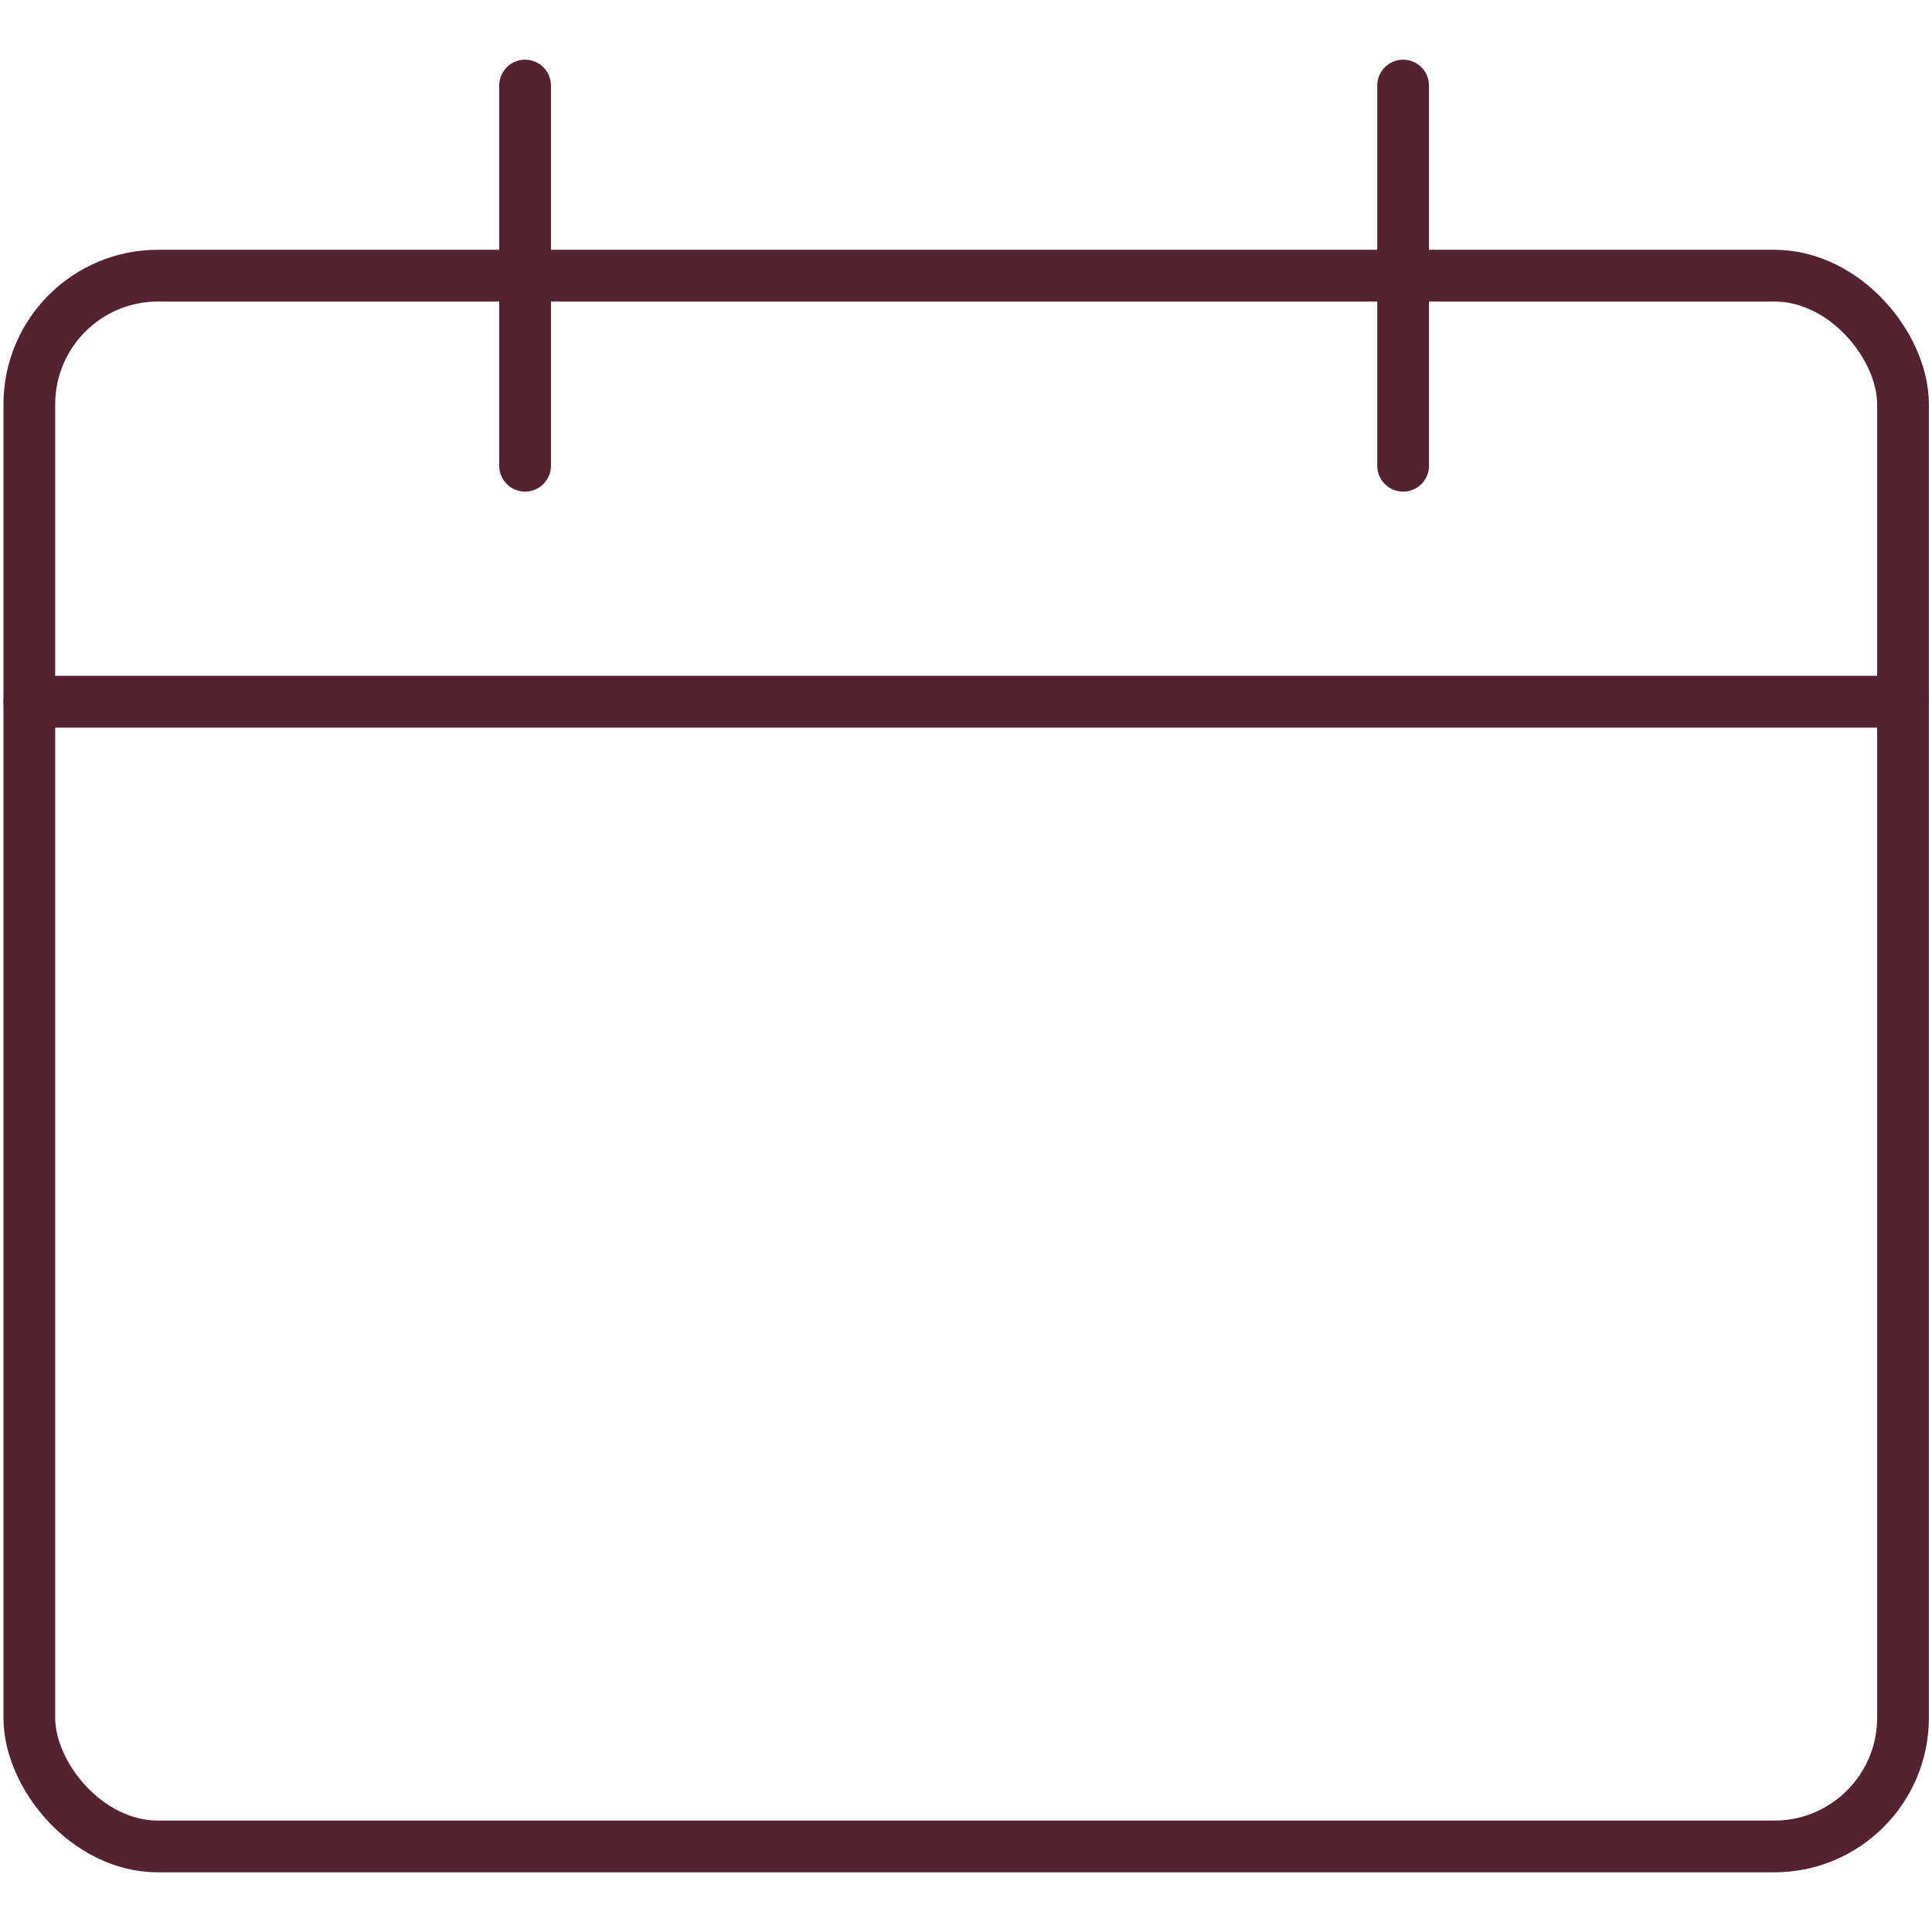
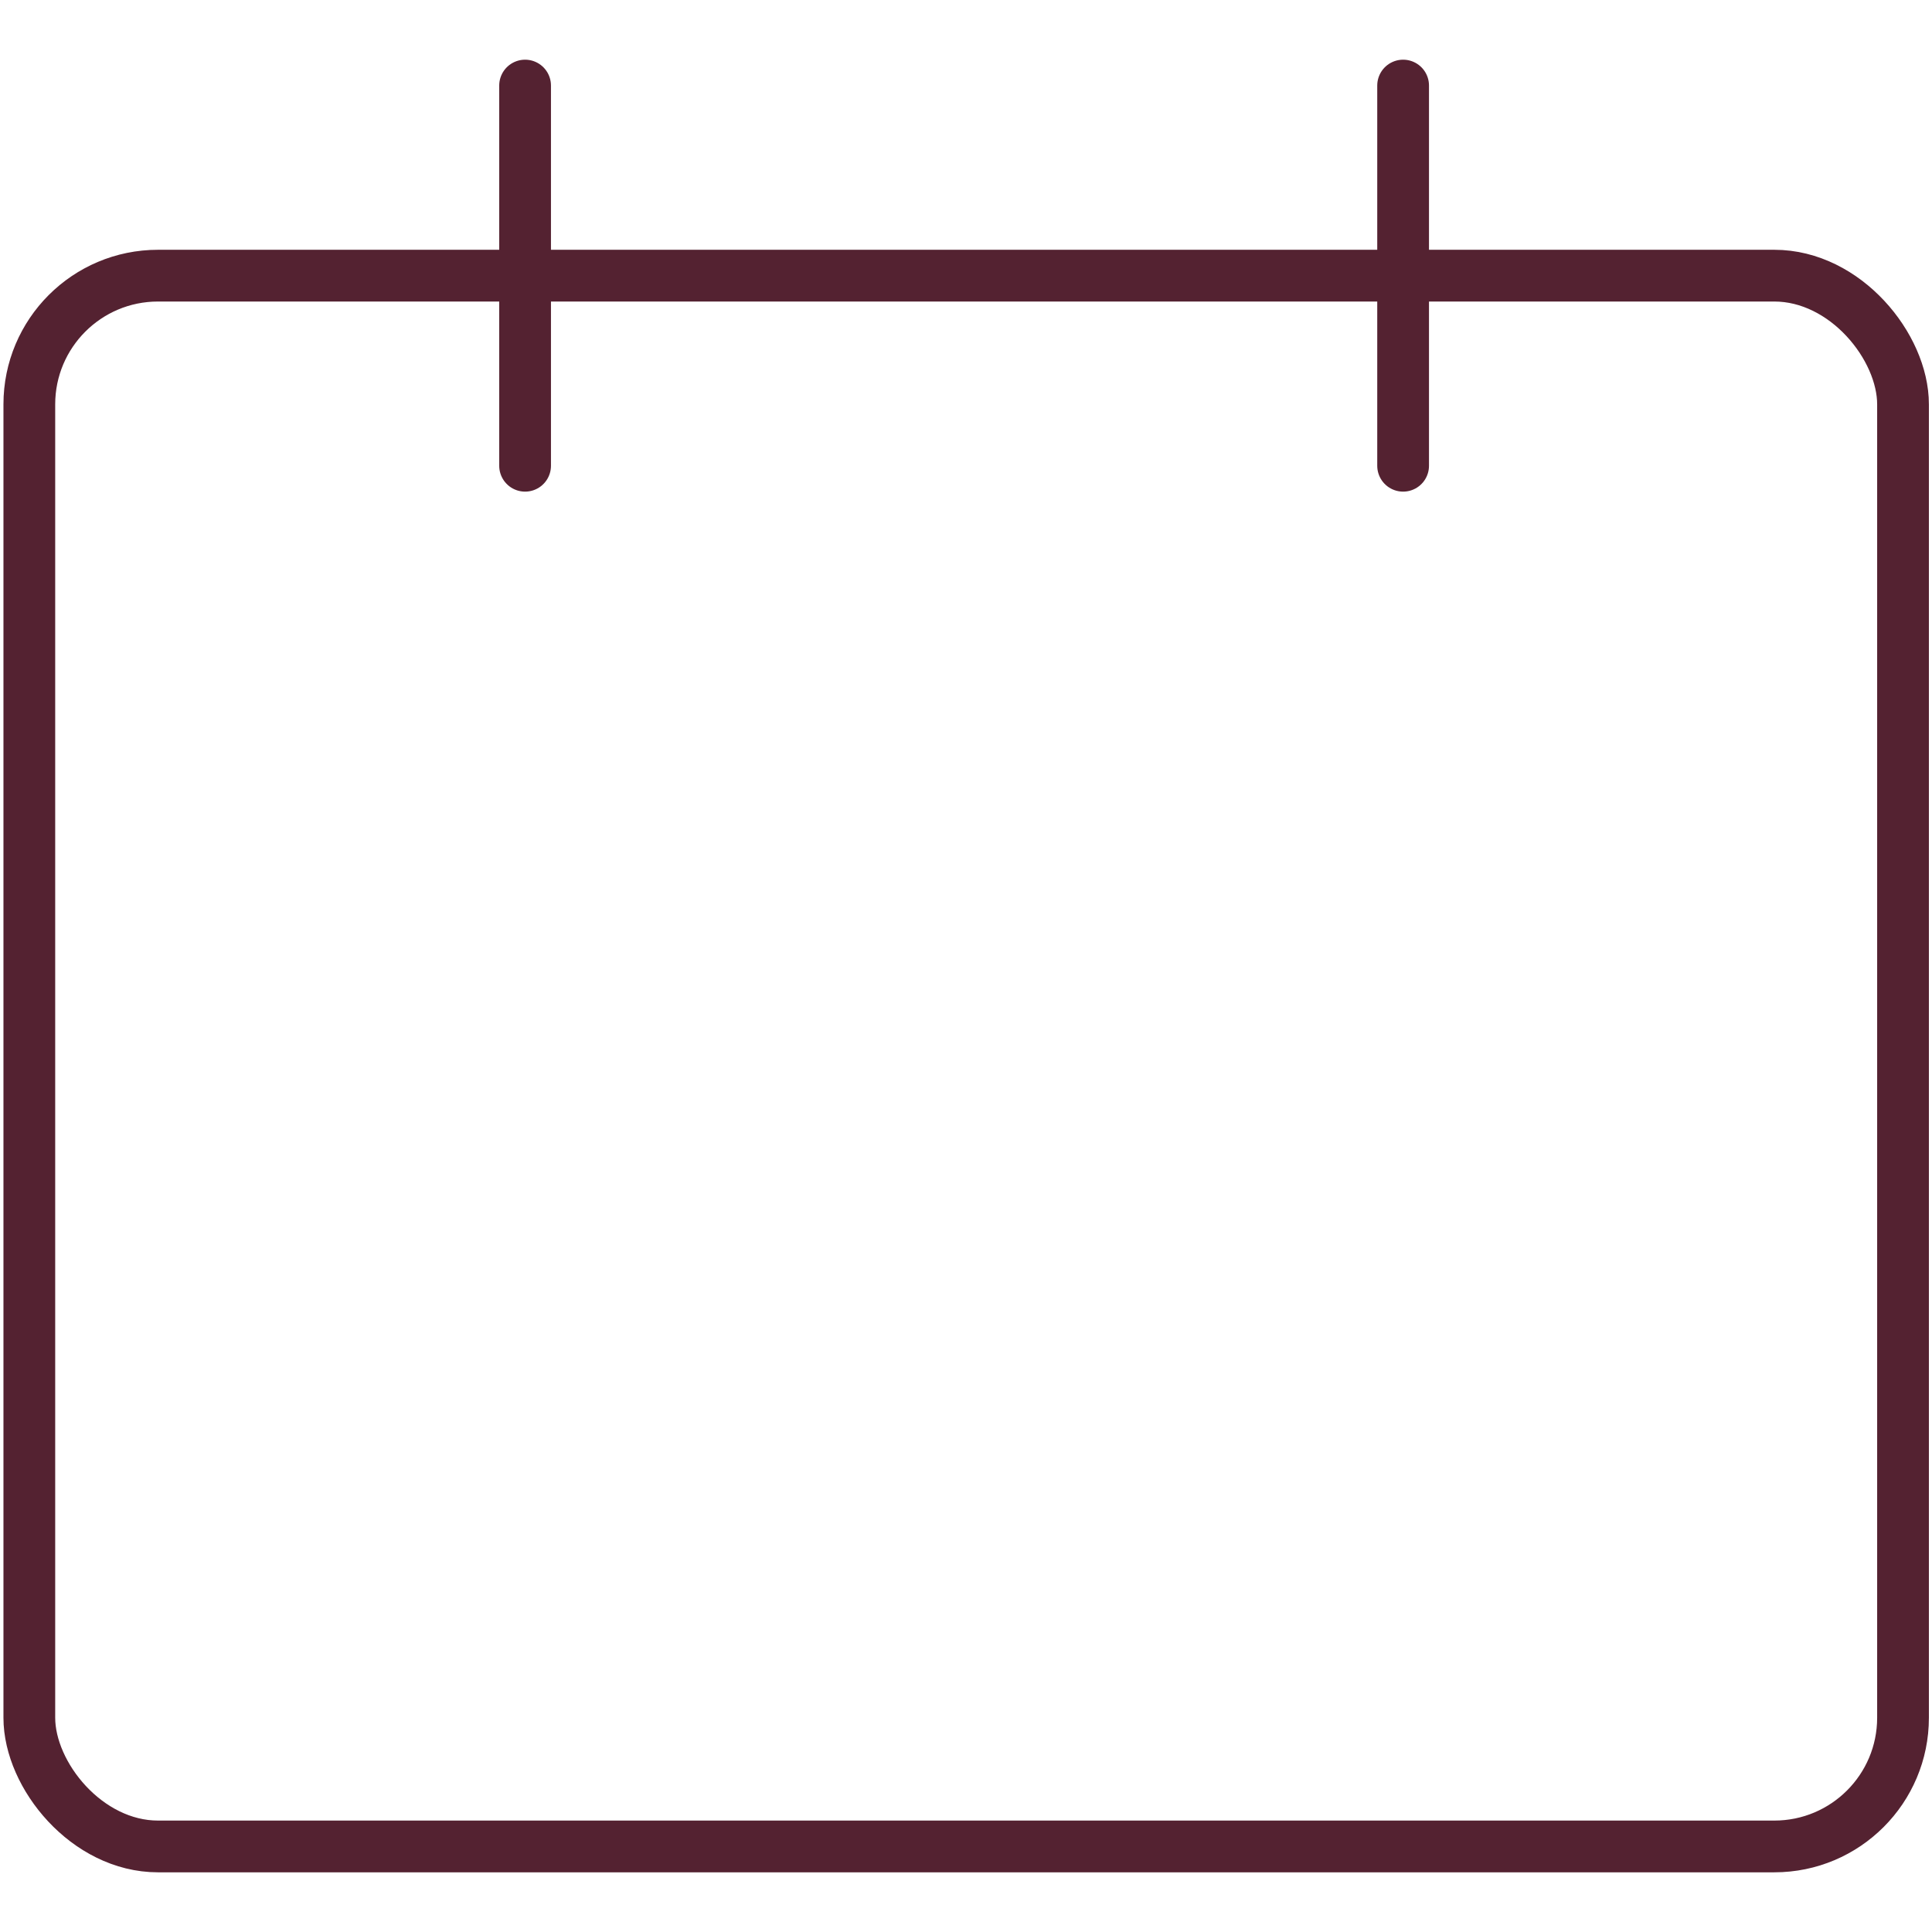
<svg xmlns="http://www.w3.org/2000/svg" viewBox="0 0 56 56">
  <defs>
    <style>.cls-1{fill:none;stroke:#542231;stroke-linecap:round;stroke-miterlimit:10;stroke-width:1.5px;}</style>
  </defs>
  <g id="Layer_2" data-name="Layer 2">
    <line class="cls-1" x1="40.67" y1="2.48" x2="40.67" y2="13.5" />
    <line class="cls-1" x1="15.22" y1="2.48" x2="15.22" y2="13.5" />
    <rect class="cls-1" x="0.85" y="7.99" width="54.31" height="45.53" rx="3.73" />
-     <line class="cls-1" x1="55.15" y1="20.34" x2="0.85" y2="20.34" />
  </g>
</svg>